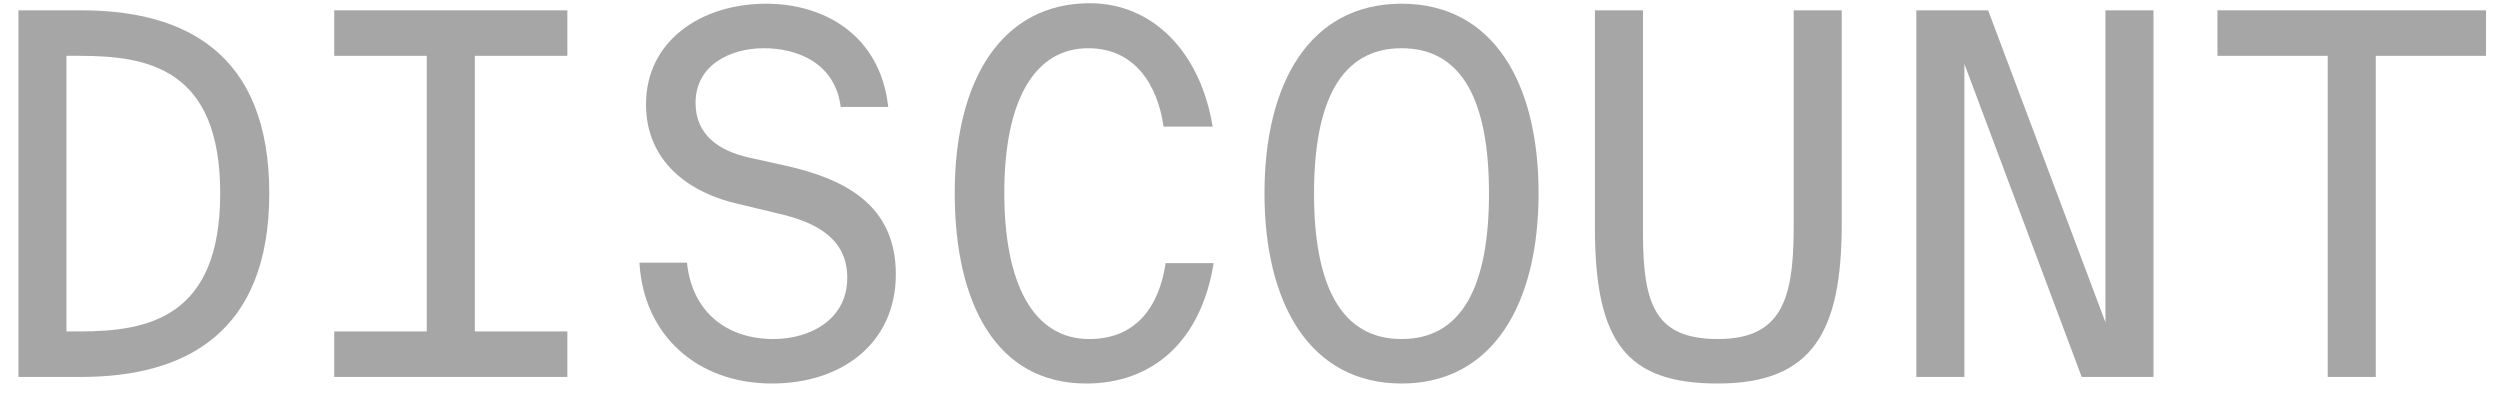
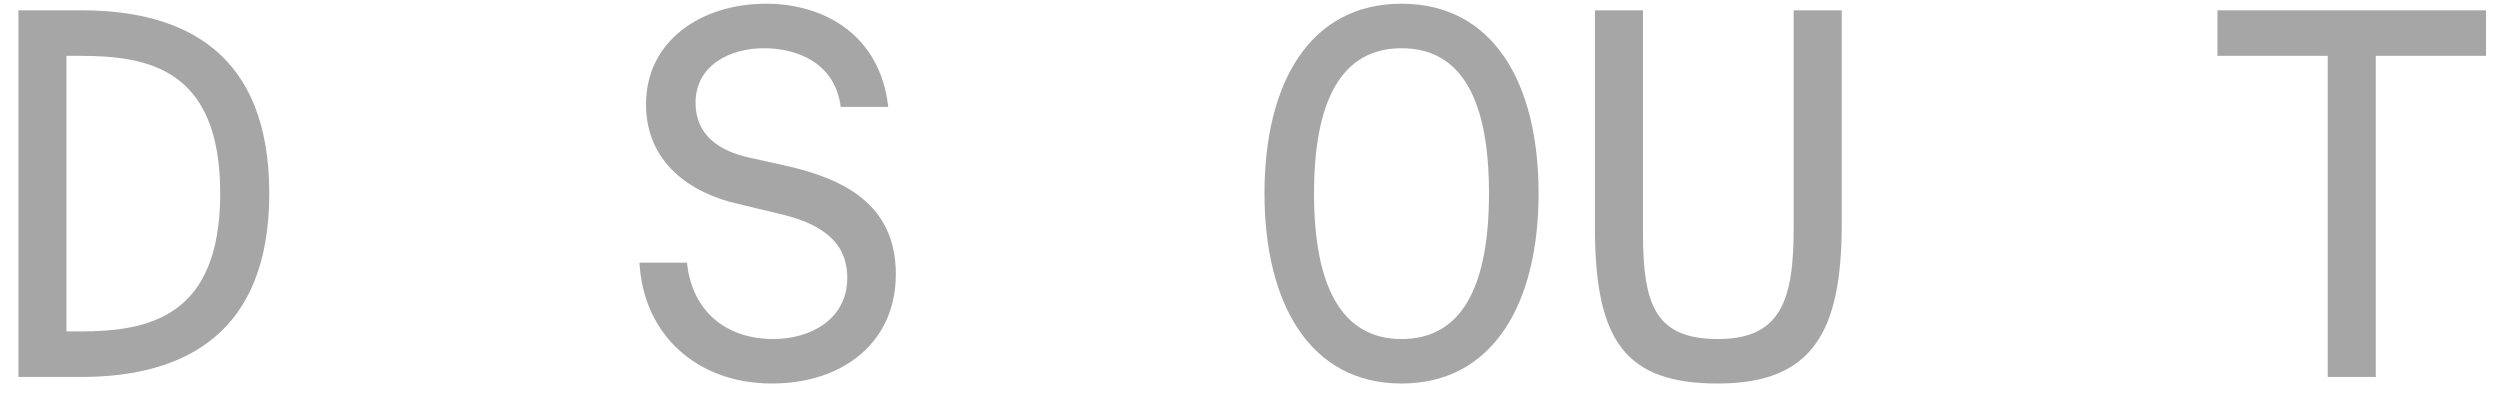
<svg xmlns="http://www.w3.org/2000/svg" width="72" height="12" viewBox="0 0 72 12" fill="none">
  <path d="M6.342 5.569C6.342 1.972 4.259 1.608 2.293 1.608H1.914V9.545H2.293C4.259 9.545 6.342 9.152 6.342 5.569ZM0.531 0.297H2.337C5.337 0.297 7.755 1.535 7.755 5.569C7.755 9.589 5.337 10.856 2.337 10.856H0.531V0.297Z" fill="#A6A6A6" />
-   <path d="M9.626 1.608V0.297H16.34V1.608H13.675V9.545H16.34V10.856H9.626V9.545H12.291V1.608H9.626Z" fill="#A6A6A6" />
  <path d="M21.27 5.875C19.887 5.569 18.605 4.681 18.605 3.006C18.605 1.185 20.178 0.107 22.071 0.107C23.702 0.107 25.348 0.981 25.581 3.079H24.212C24.052 1.811 22.96 1.389 21.998 1.389C21.037 1.389 20.032 1.87 20.032 2.962C20.032 3.894 20.717 4.346 21.561 4.535L22.61 4.768C24.314 5.147 25.8 5.89 25.8 7.899C25.8 9.866 24.27 11.045 22.231 11.045C20.09 11.045 18.532 9.662 18.416 7.564H19.785C19.93 8.977 20.921 9.764 22.275 9.764C23.324 9.764 24.401 9.21 24.401 8.001C24.401 6.909 23.571 6.414 22.421 6.152L21.27 5.875Z" fill="#A6A6A6" />
-   <path d="M33.57 7.579H34.953C34.589 9.837 33.191 11.045 31.283 11.045C28.705 11.045 27.496 8.759 27.496 5.555C27.496 2.278 28.865 0.093 31.385 0.093C33.206 0.093 34.575 1.506 34.924 3.647H33.511C33.337 2.438 32.681 1.389 31.341 1.389C29.812 1.389 28.924 2.86 28.924 5.555C28.924 8.162 29.754 9.764 31.37 9.764C32.71 9.764 33.38 8.846 33.57 7.579Z" fill="#A6A6A6" />
  <path d="M40.364 0.107C43 0.107 44.311 2.379 44.311 5.569C44.311 8.744 43 11.045 40.364 11.045C37.728 11.045 36.417 8.744 36.417 5.569C36.417 2.379 37.728 0.107 40.364 0.107ZM40.364 1.389C38.631 1.389 37.844 2.904 37.844 5.569C37.844 8.234 38.631 9.764 40.364 9.764C42.111 9.764 42.883 8.234 42.883 5.569C42.883 2.904 42.111 1.389 40.364 1.389Z" fill="#A6A6A6" />
  <path d="M45.934 0.297H47.318V6.72C47.318 8.788 47.682 9.764 49.474 9.764C51.294 9.764 51.658 8.642 51.658 6.56V0.297H53.042V6.443C53.042 9.531 52.226 11.045 49.474 11.045C46.837 11.045 45.934 9.851 45.934 6.56V0.297Z" fill="#A6A6A6" />
-   <path d="M62.021 10.856H59.953L56.574 1.841V10.856H55.19V0.297H57.258L60.637 9.283V0.297H62.021V10.856Z" fill="#A6A6A6" />
  <path d="M67.038 10.856V1.608H63.863V0.297H71.597V1.608H68.422V10.856H67.038Z" fill="#A6A6A6" />
</svg>